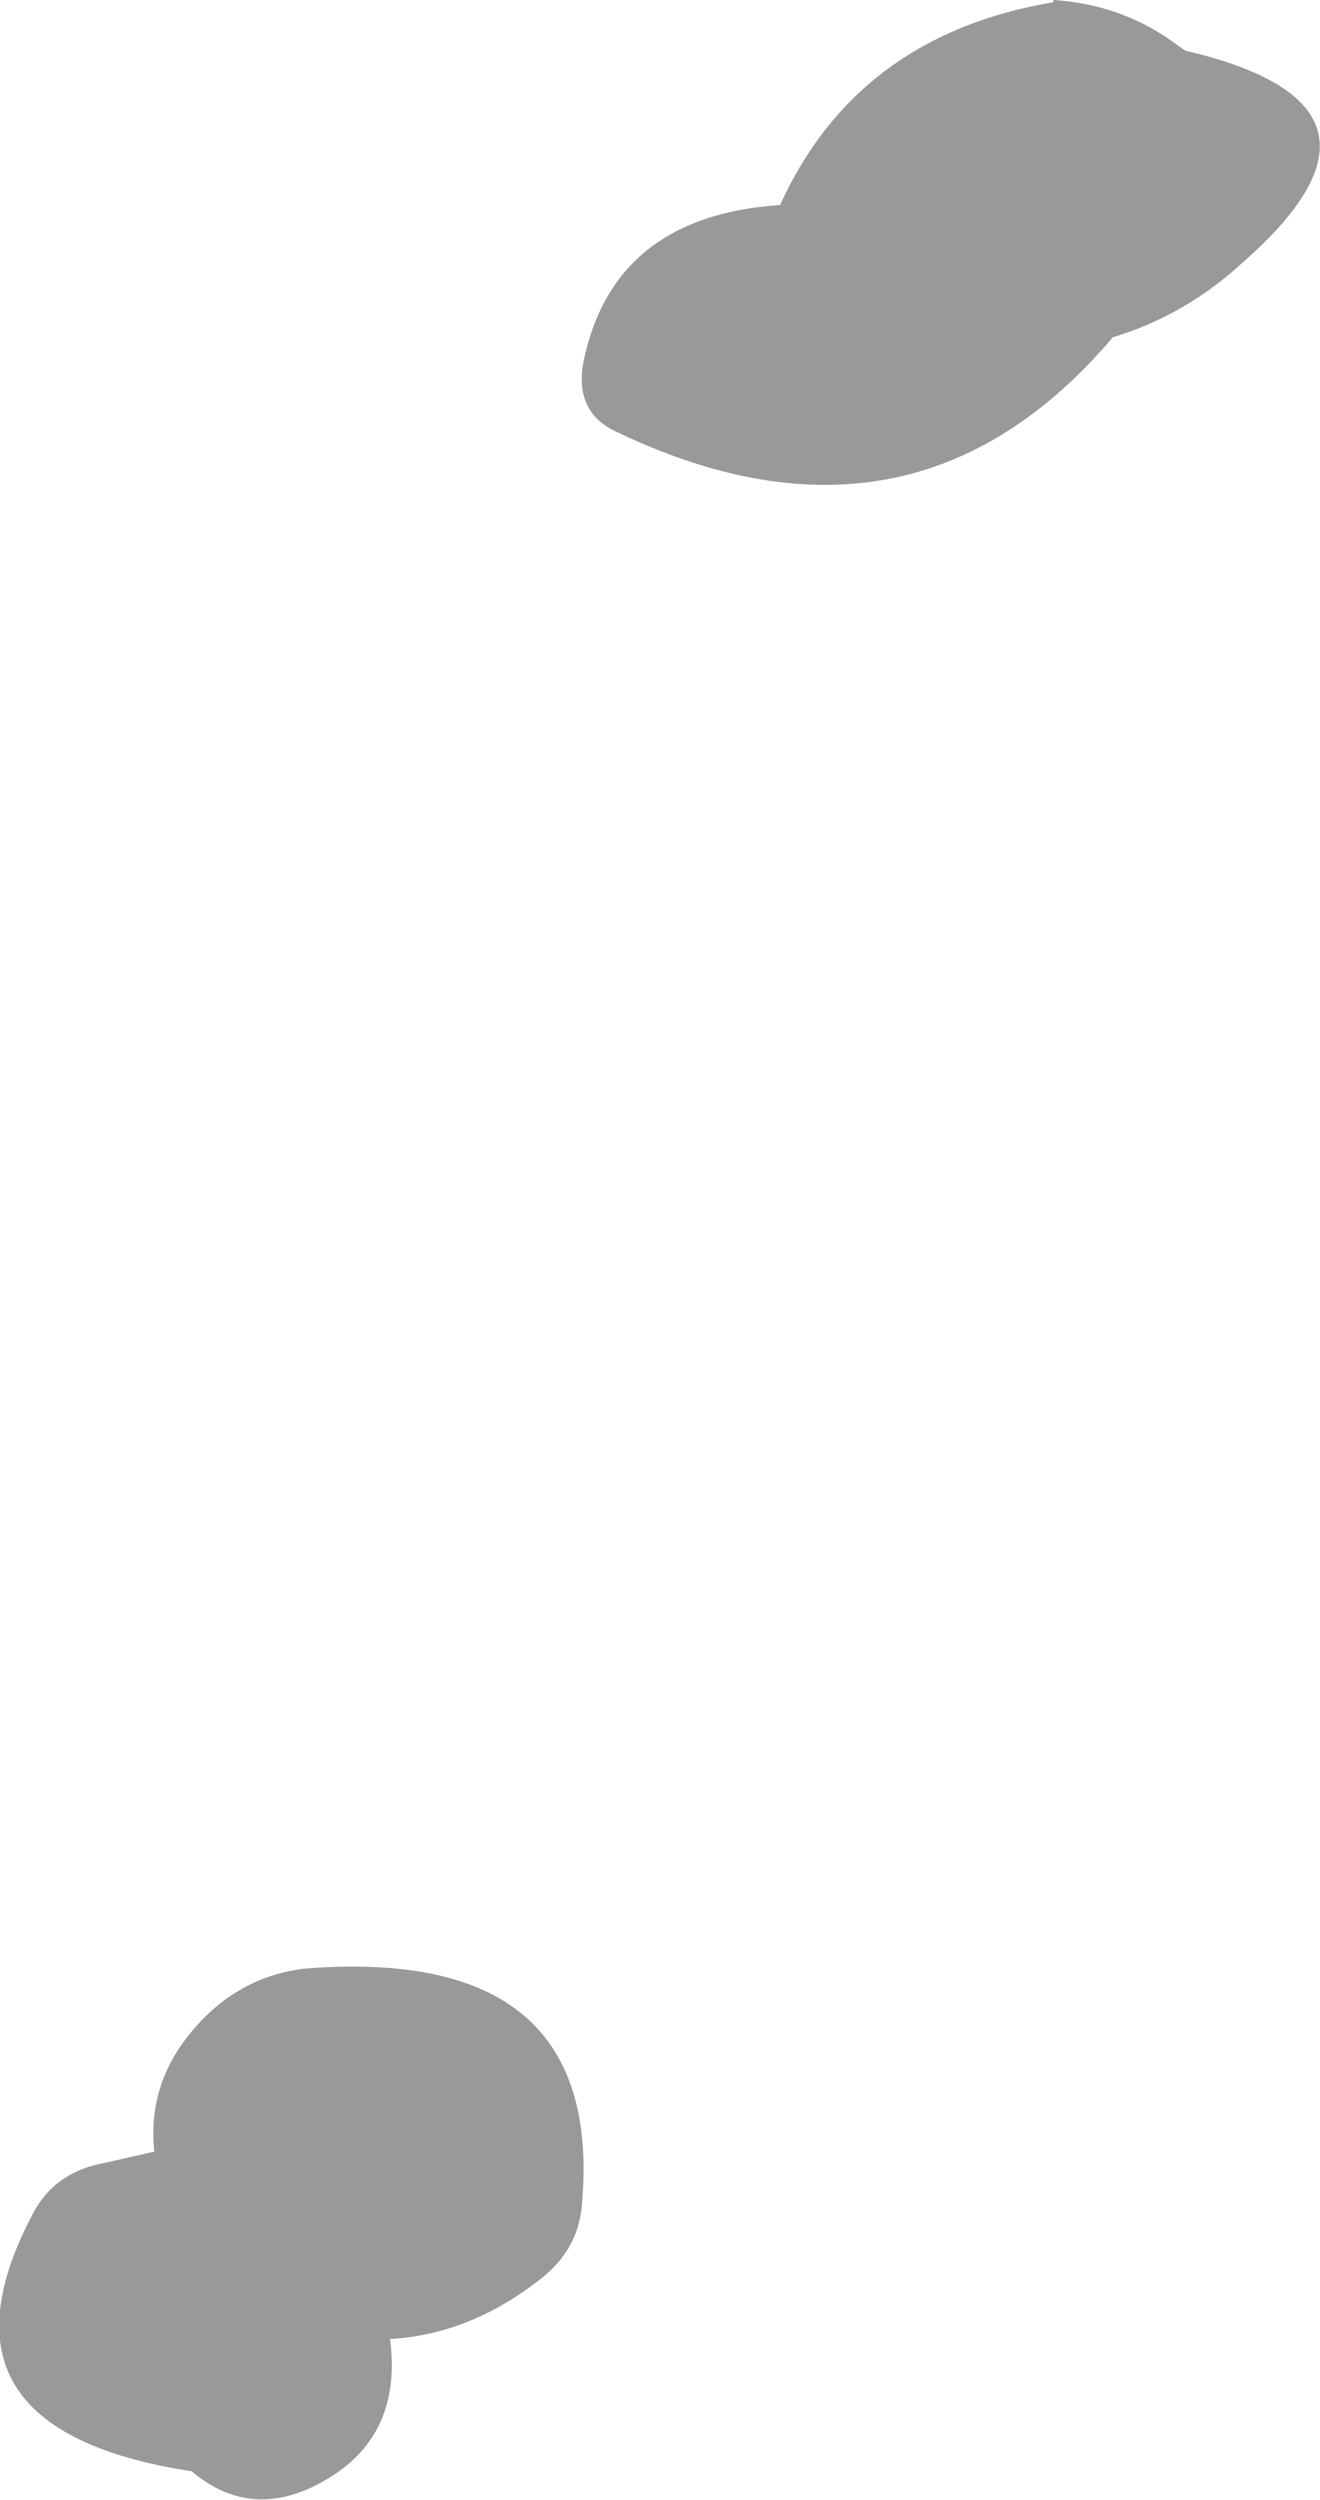
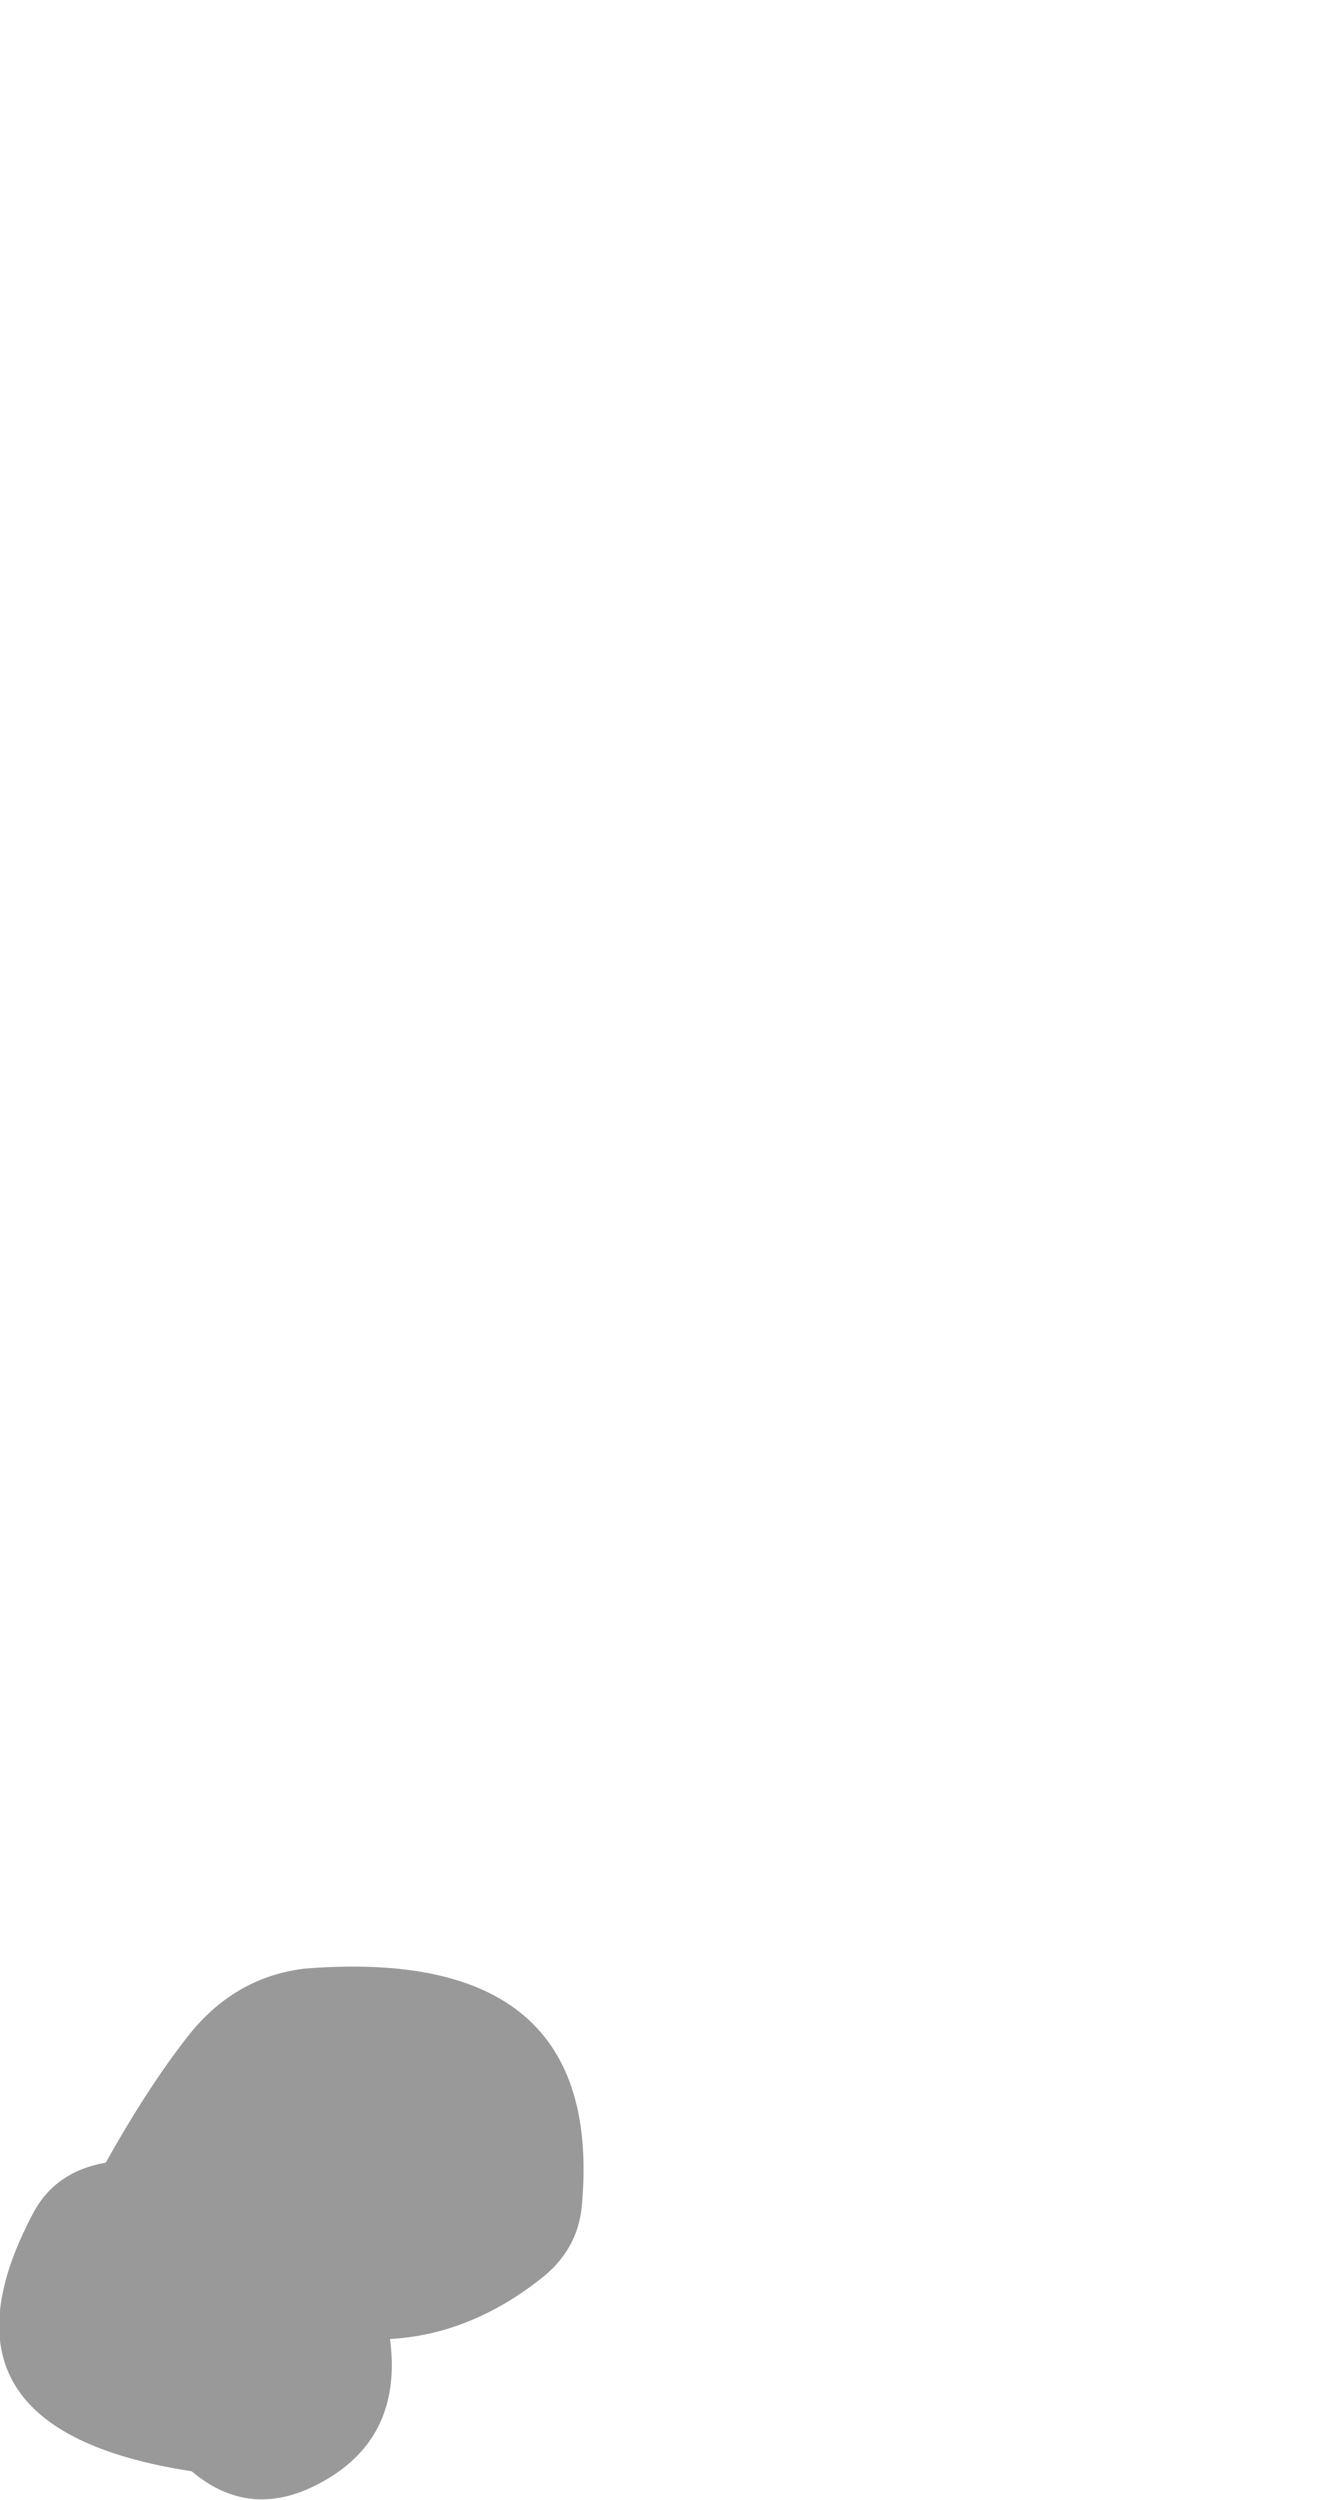
<svg xmlns="http://www.w3.org/2000/svg" height="56.7px" width="29.95px">
  <g transform="matrix(1.0, 0.0, 0.0, 1.0, -333.65, -189.0)">
-     <path d="M340.85 245.35 Q339.3 246.15 338.0 245.05 331.8 244.1 334.4 239.2 334.9 238.25 336.05 238.05 L337.15 237.8 Q337.0 236.35 337.9 235.2 338.95 233.85 340.55 233.65 347.4 233.1 346.85 239.05 346.75 240.05 345.9 240.7 344.3 241.95 342.5 242.05 342.8 244.35 340.85 245.35" fill="#999999" fill-rule="evenodd" stroke="none" />
-     <path d="M346.9 197.15 Q347.6 193.9 351.35 193.65 353.1 189.8 357.55 189.05 L357.55 189.0 Q359.15 189.1 360.4 190.05 L360.55 190.15 Q365.9 191.4 361.85 194.95 360.55 196.15 358.9 196.65 354.35 202.0 347.65 198.8 346.65 198.35 346.9 197.15" fill="#999999" fill-rule="evenodd" stroke="none" />
+     <path d="M340.85 245.35 Q339.3 246.15 338.0 245.05 331.8 244.1 334.4 239.2 334.9 238.25 336.05 238.05 Q337.0 236.35 337.9 235.2 338.95 233.85 340.55 233.65 347.4 233.1 346.85 239.05 346.75 240.05 345.9 240.7 344.3 241.95 342.5 242.05 342.8 244.35 340.85 245.35" fill="#999999" fill-rule="evenodd" stroke="none" />
  </g>
</svg>